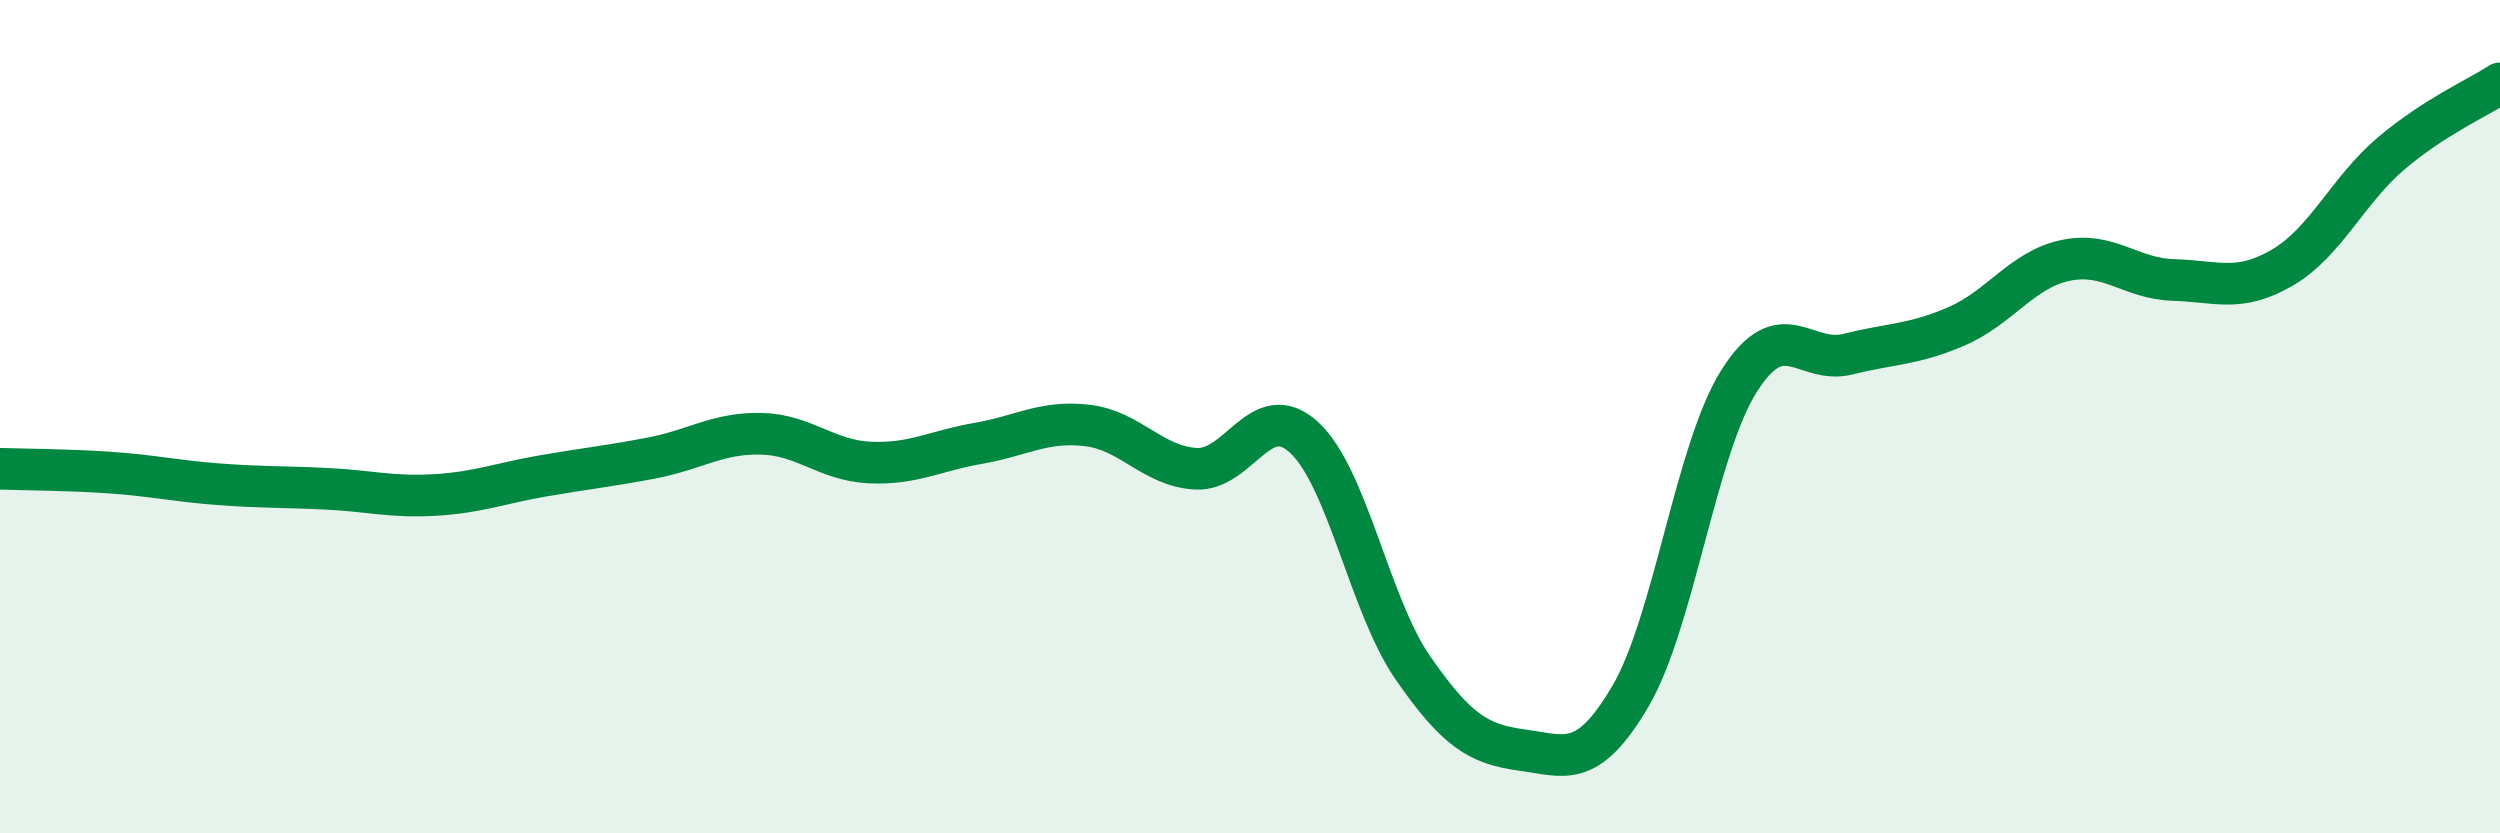
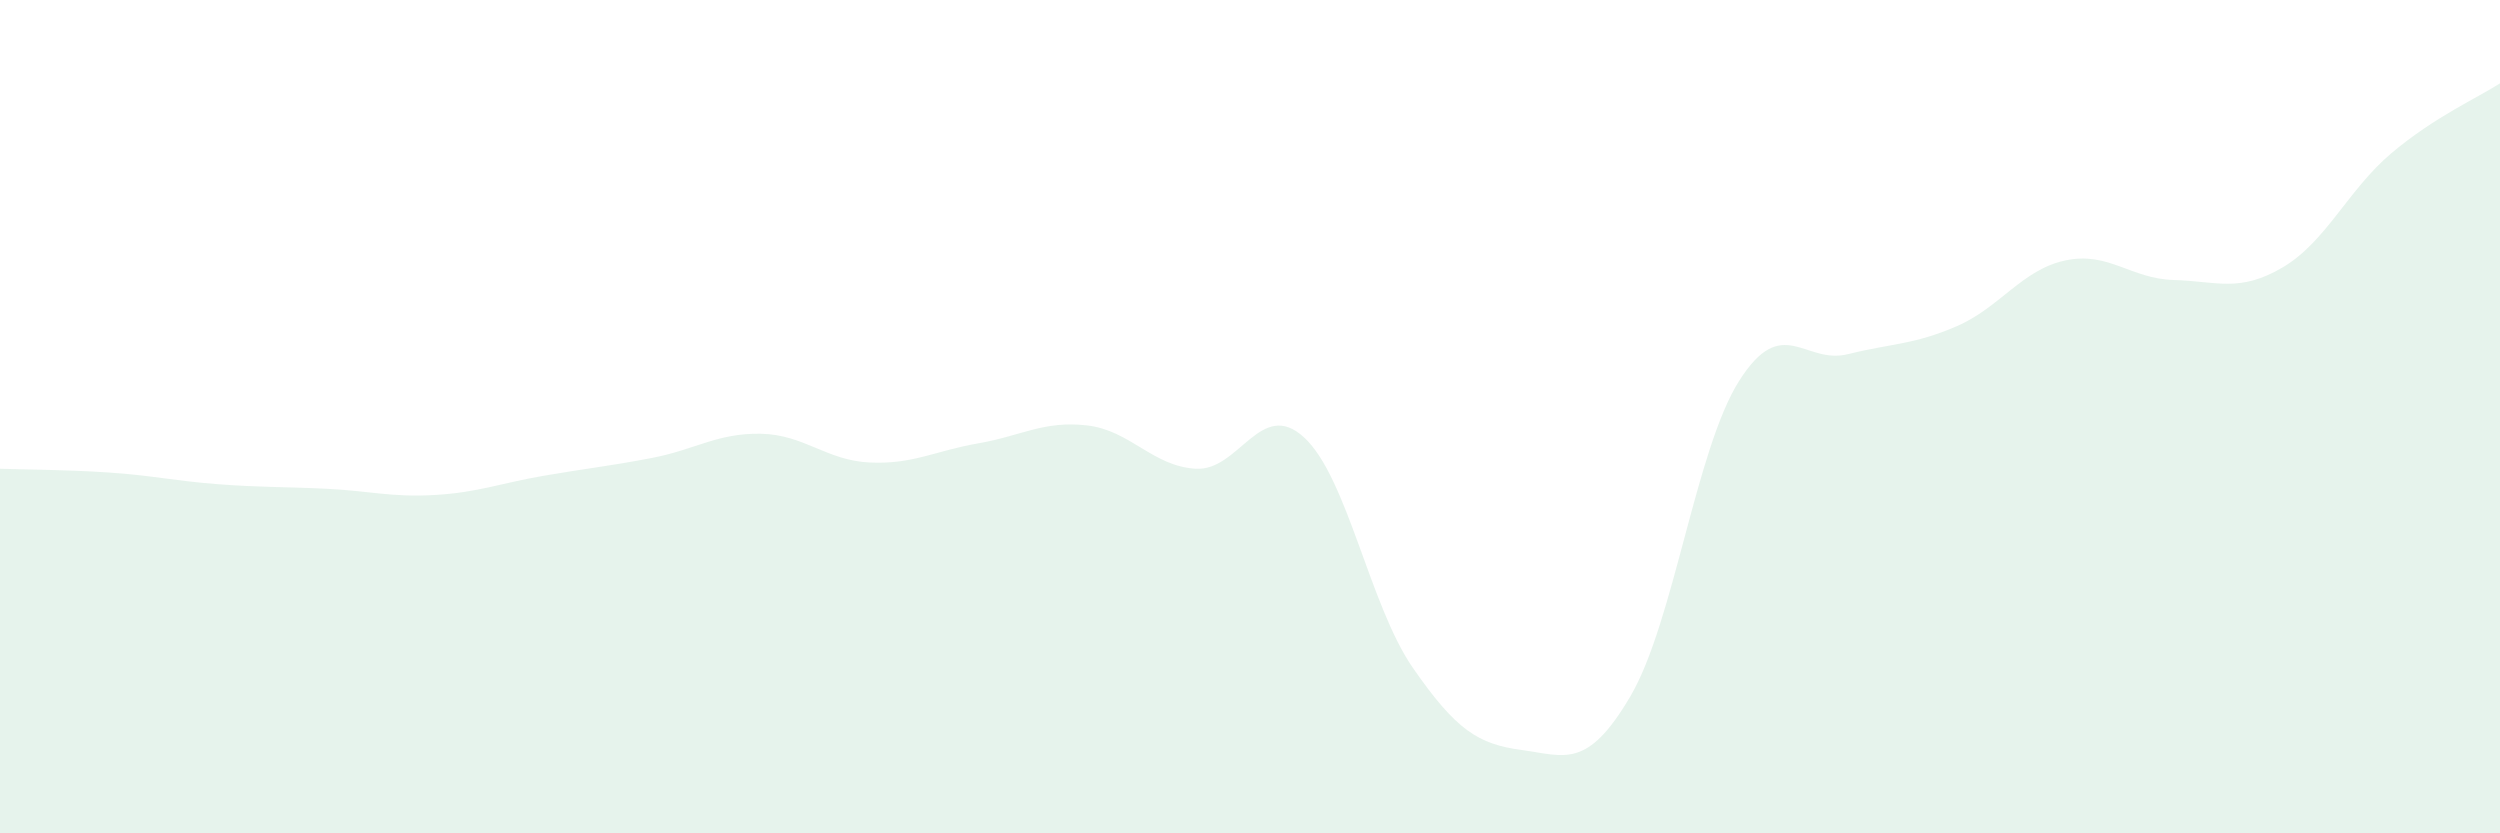
<svg xmlns="http://www.w3.org/2000/svg" width="60" height="20" viewBox="0 0 60 20">
  <path d="M 0,11.25 C 0.52,11.27 1.57,11.27 2.61,11.34 C 3.65,11.41 4.18,11.54 5.22,11.62 C 6.26,11.7 6.79,11.68 7.83,11.73 C 8.87,11.78 9.39,11.94 10.43,11.88 C 11.47,11.82 12,11.6 13.04,11.42 C 14.08,11.24 14.61,11.19 15.65,10.99 C 16.69,10.79 17.22,10.39 18.26,10.41 C 19.3,10.43 19.83,11.05 20.87,11.1 C 21.91,11.15 22.44,10.82 23.48,10.64 C 24.52,10.46 25.05,10.09 26.09,10.21 C 27.13,10.33 27.66,11.19 28.7,11.25 C 29.74,11.31 30.26,9.54 31.3,10.5 C 32.34,11.46 32.87,14.53 33.91,16.03 C 34.95,17.53 35.48,17.86 36.52,18 C 37.56,18.14 38.09,18.48 39.13,16.71 C 40.17,14.94 40.7,10.78 41.74,9.14 C 42.78,7.5 43.31,8.76 44.35,8.5 C 45.39,8.24 45.92,8.28 46.96,7.83 C 48,7.38 48.53,6.47 49.57,6.25 C 50.61,6.03 51.13,6.69 52.17,6.72 C 53.21,6.75 53.74,7.03 54.78,6.42 C 55.82,5.81 56.35,4.56 57.39,3.68 C 58.43,2.8 59.48,2.34 60,2L60 20L0 20Z" fill="#008740" opacity="0.1" stroke-linecap="round" stroke-linejoin="round" />
-   <path d="M 0,11.25 C 0.52,11.27 1.57,11.27 2.61,11.34 C 3.65,11.41 4.18,11.54 5.22,11.62 C 6.26,11.7 6.79,11.68 7.83,11.73 C 8.87,11.78 9.39,11.94 10.43,11.88 C 11.47,11.82 12,11.6 13.04,11.42 C 14.08,11.24 14.61,11.19 15.65,10.99 C 16.69,10.79 17.22,10.39 18.26,10.41 C 19.3,10.43 19.83,11.05 20.87,11.1 C 21.91,11.15 22.44,10.82 23.48,10.64 C 24.52,10.46 25.05,10.09 26.09,10.21 C 27.13,10.33 27.66,11.19 28.7,11.25 C 29.74,11.31 30.26,9.54 31.3,10.5 C 32.34,11.46 32.87,14.53 33.91,16.03 C 34.95,17.53 35.48,17.86 36.52,18 C 37.56,18.14 38.09,18.48 39.13,16.71 C 40.17,14.94 40.7,10.78 41.74,9.14 C 42.78,7.5 43.31,8.76 44.35,8.5 C 45.39,8.24 45.92,8.28 46.96,7.83 C 48,7.38 48.53,6.47 49.57,6.25 C 50.61,6.03 51.13,6.69 52.17,6.72 C 53.21,6.75 53.74,7.03 54.78,6.42 C 55.82,5.81 56.35,4.56 57.39,3.68 C 58.43,2.8 59.48,2.34 60,2" stroke="#008740" stroke-width="1" fill="none" stroke-linecap="round" stroke-linejoin="round" />
</svg>